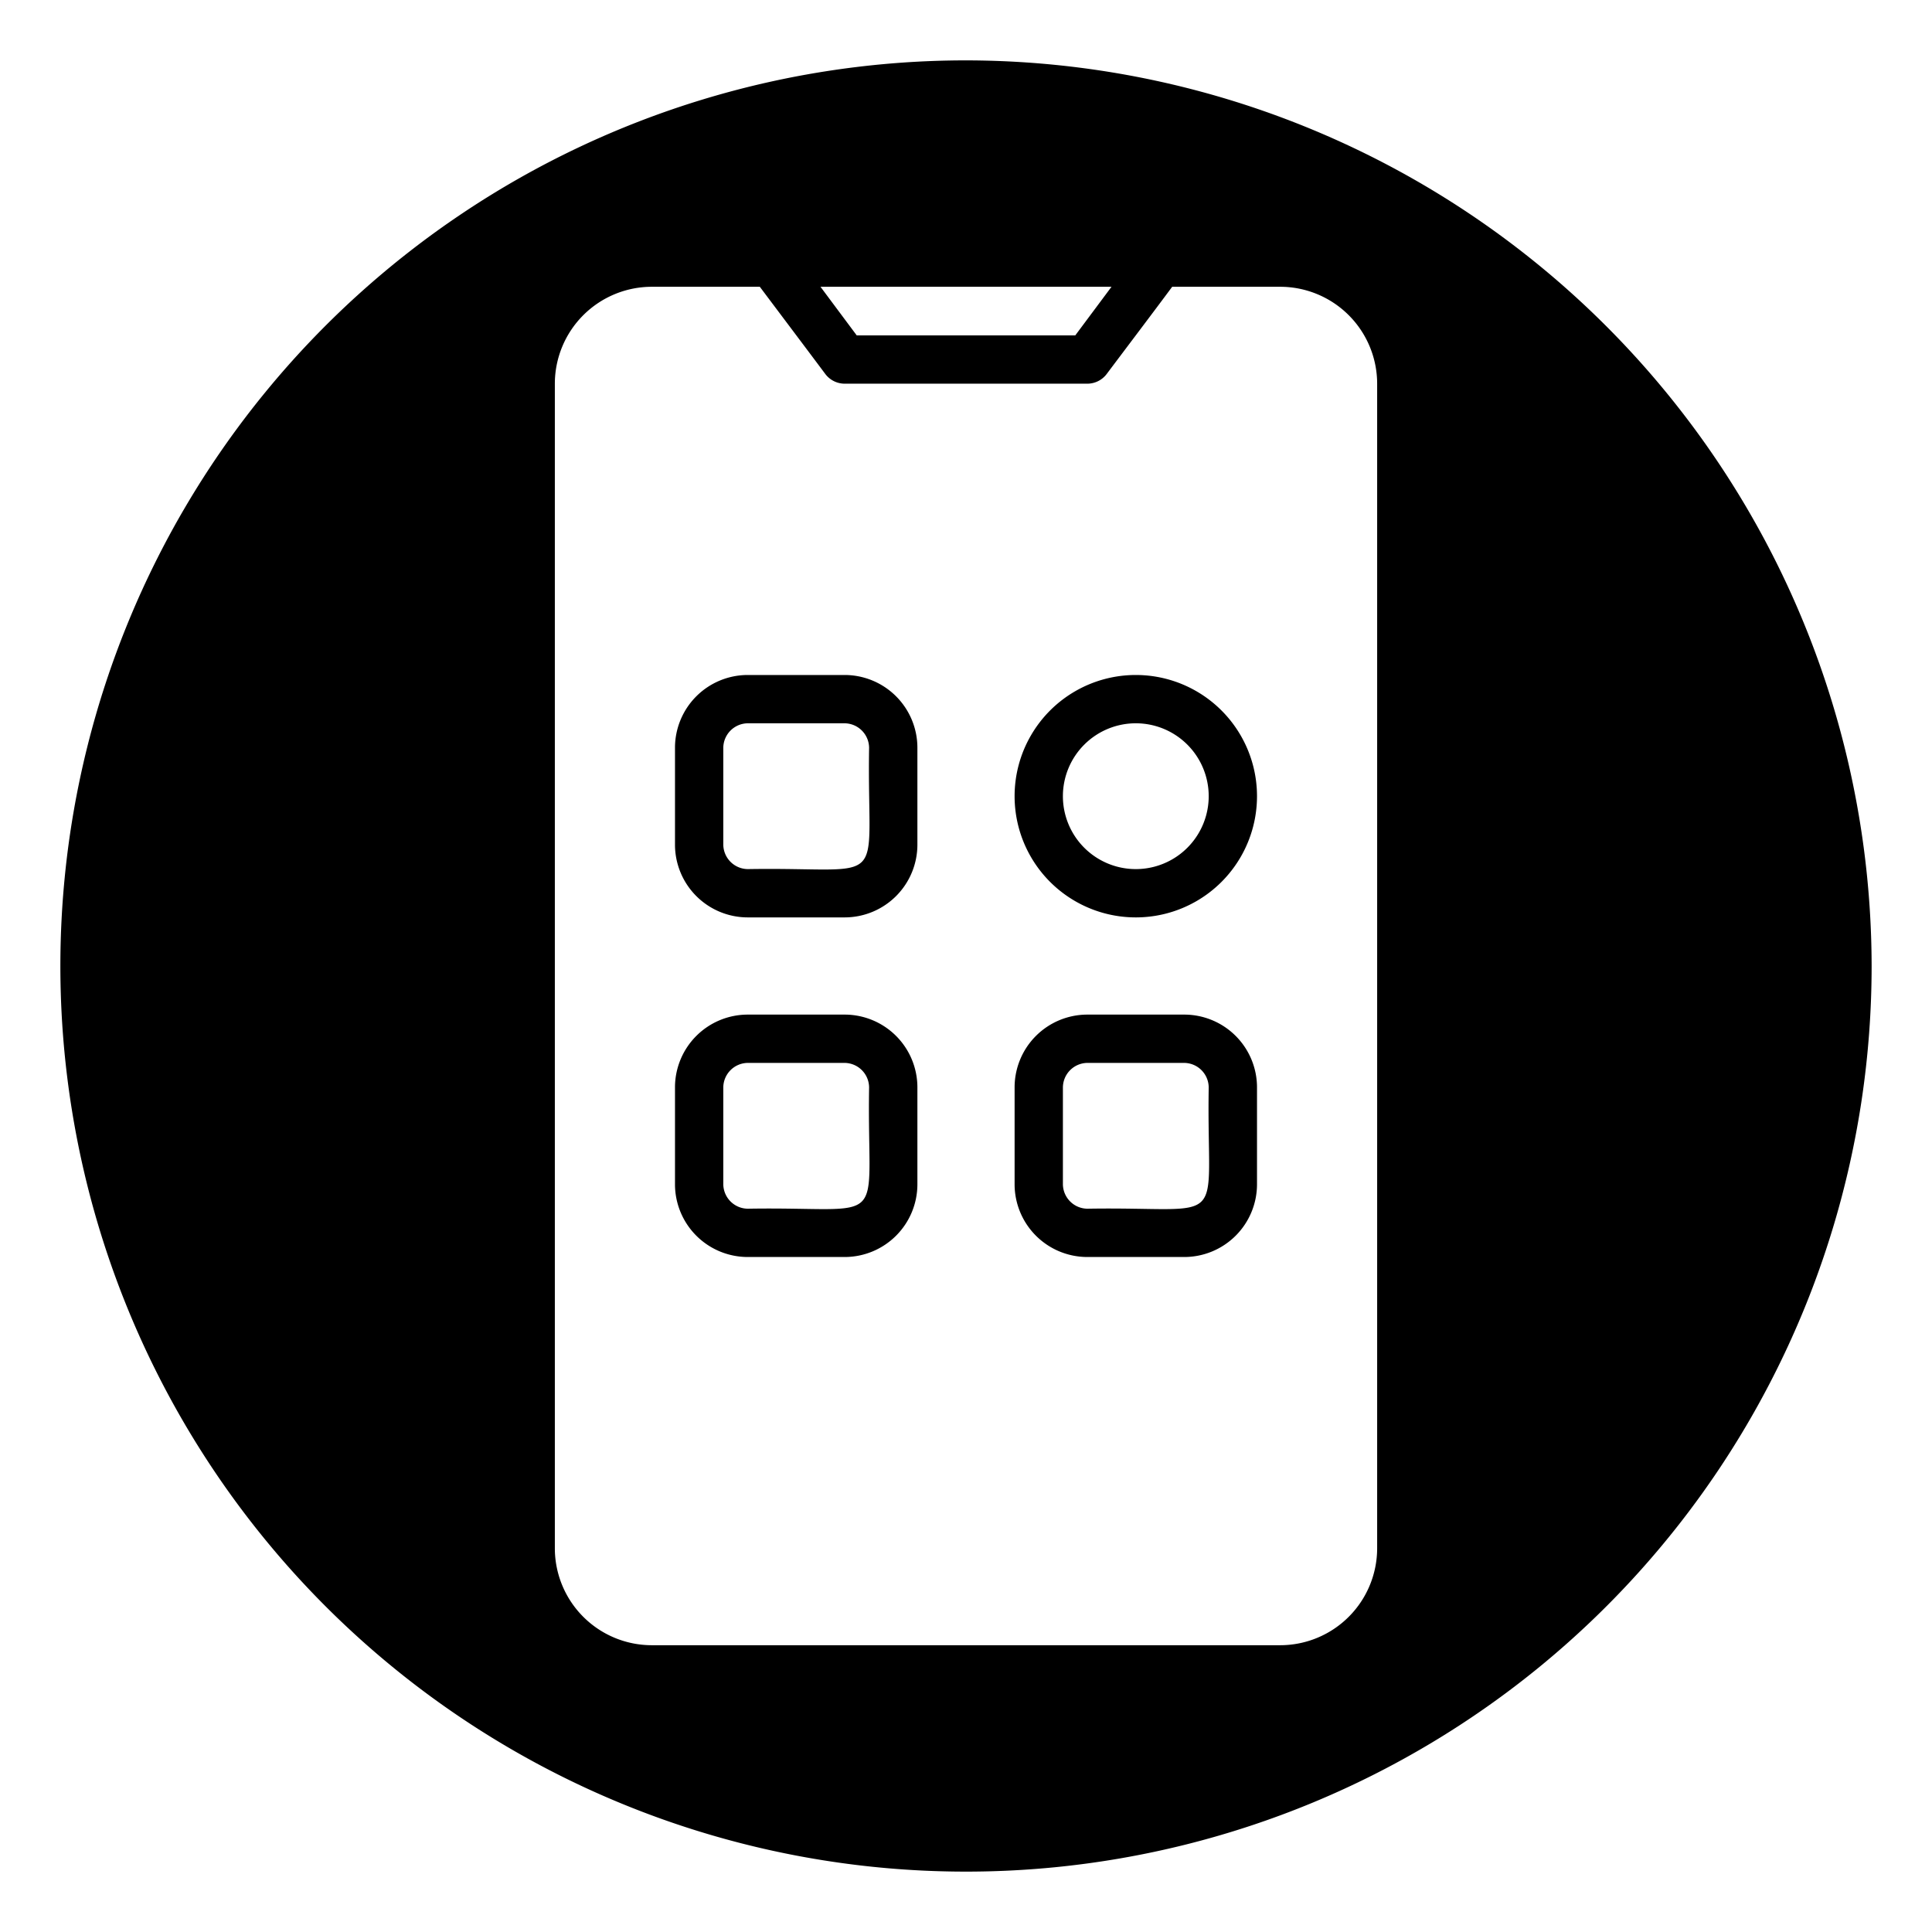
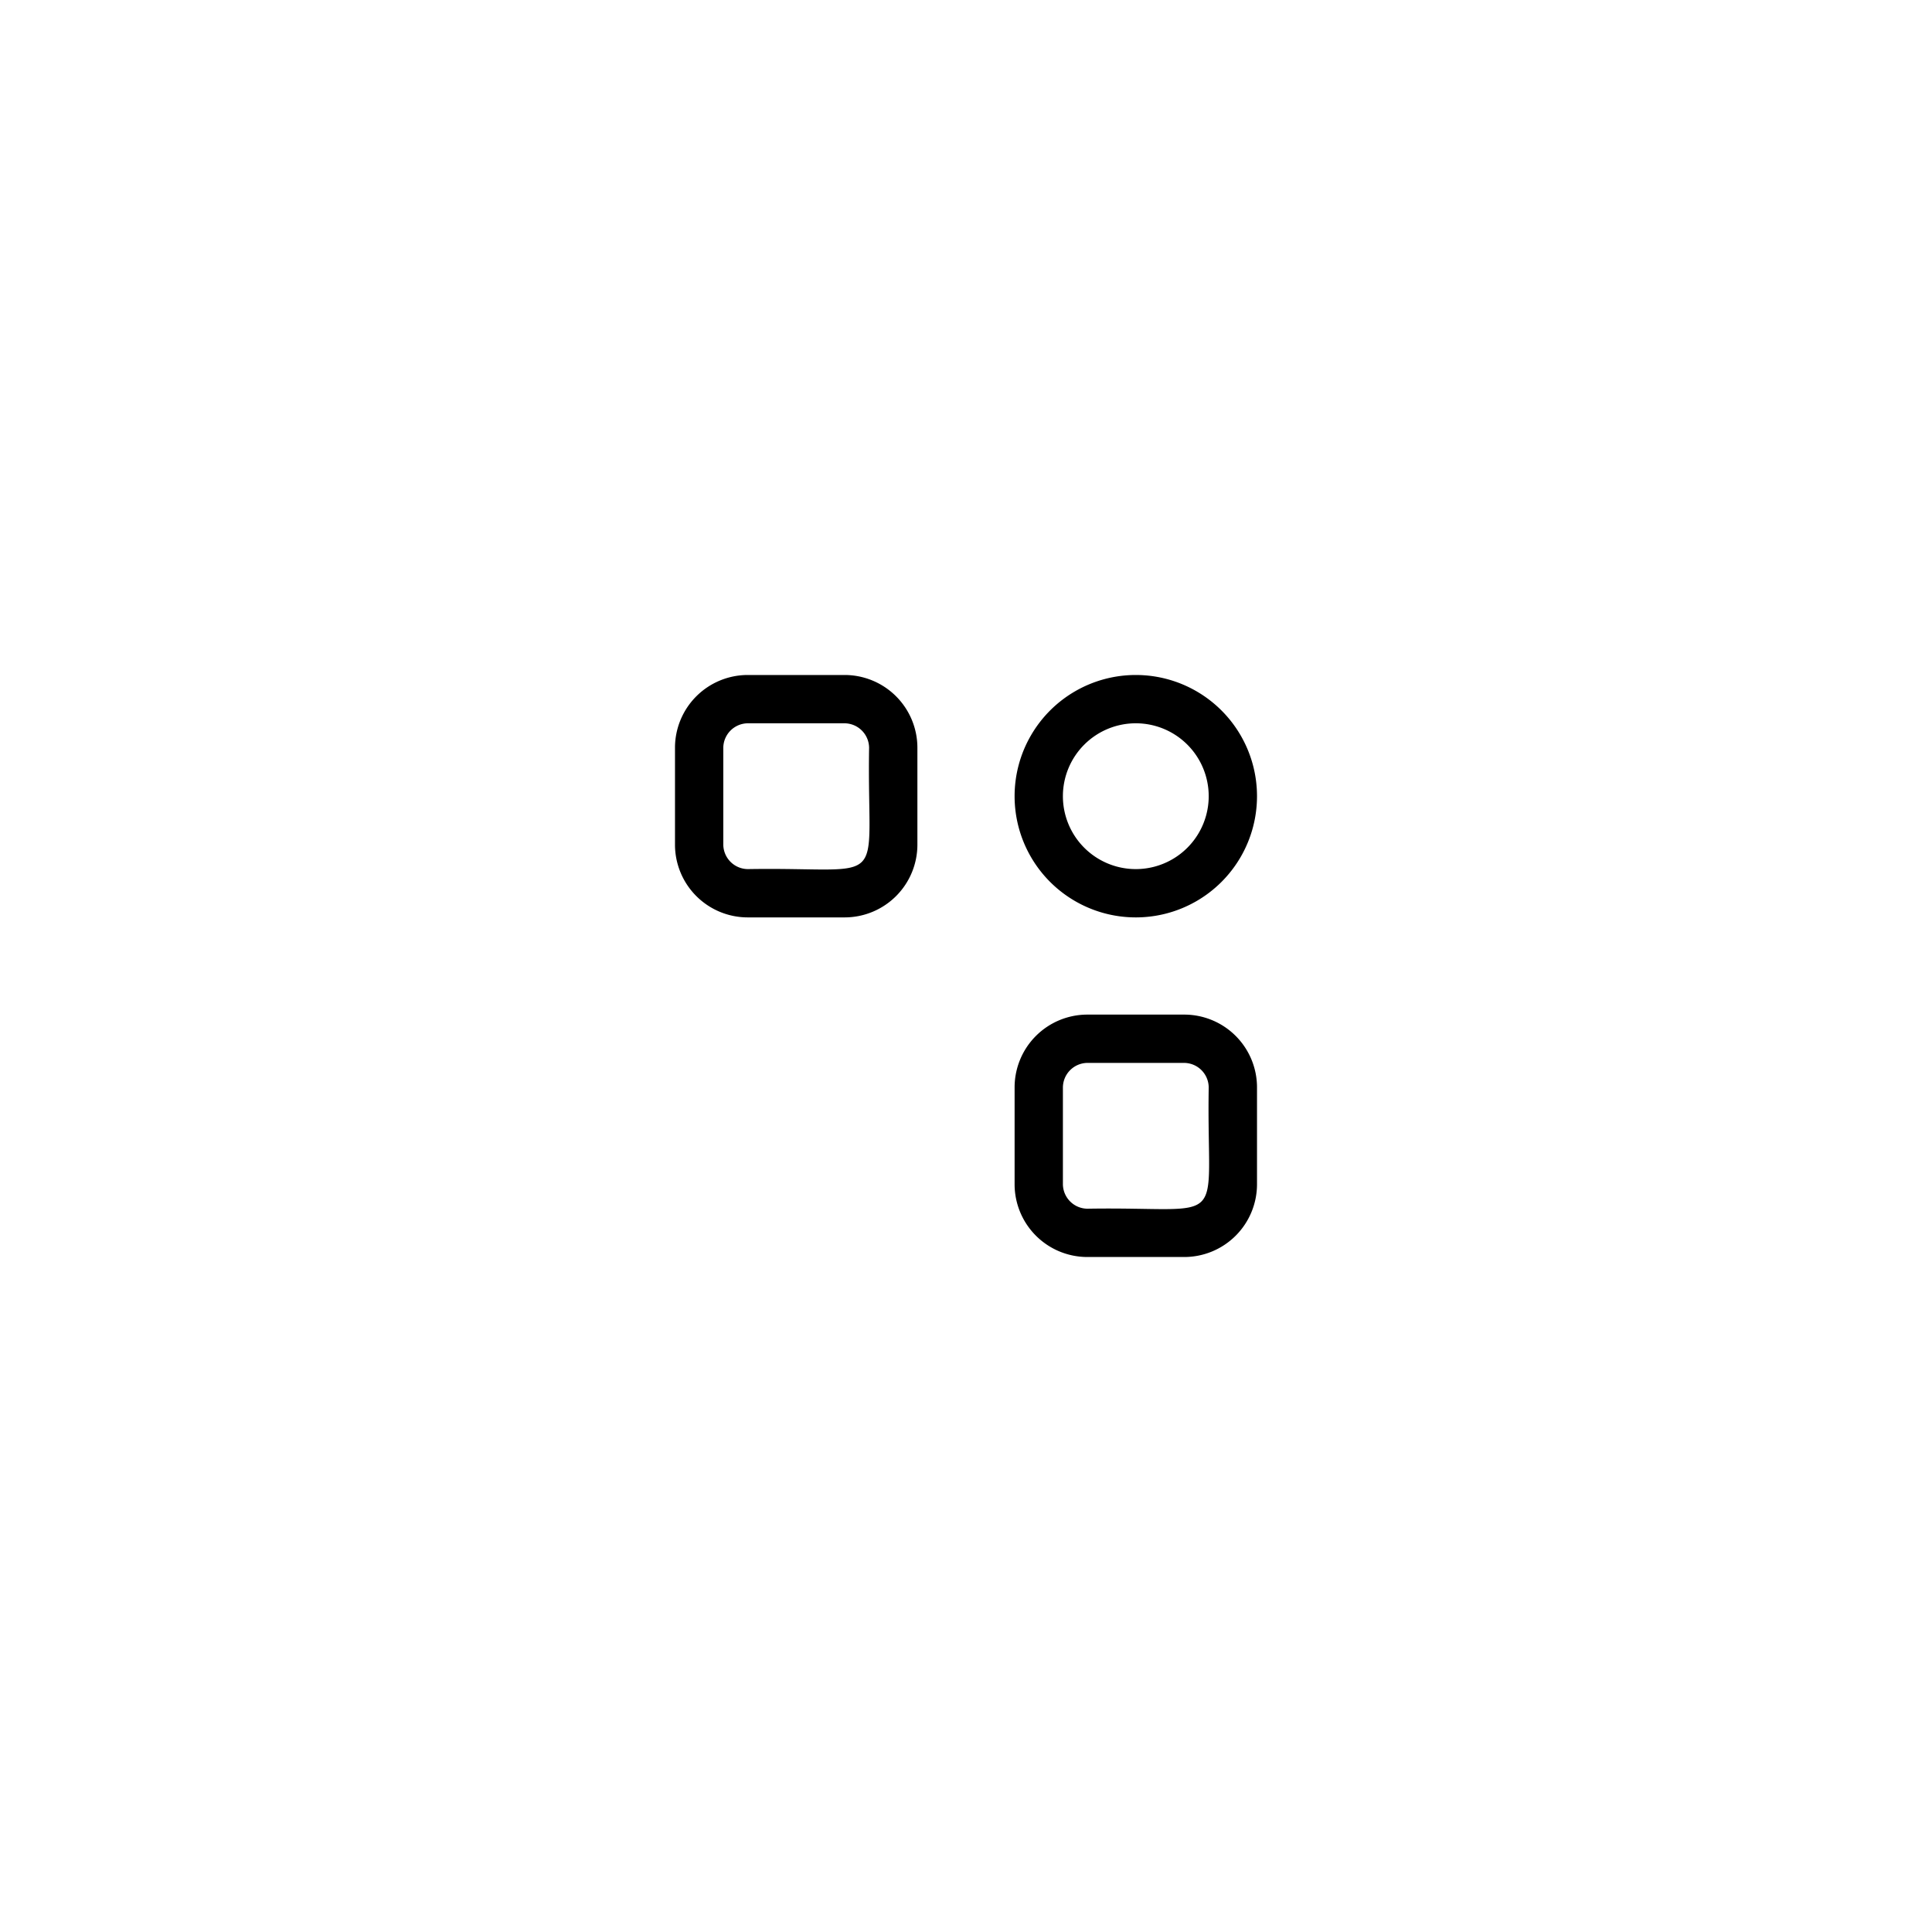
<svg xmlns="http://www.w3.org/2000/svg" id="glipy_copy_4" height="512" viewBox="0 0 64 64" width="512" data-name="glipy copy 4">
-   <path d="m32 2a30 30 0 1 0 30 30 30.037 30.037 0 0 0 -30-30zm4.82 7.5-1.2 1.61h-7.24l-1.2-1.61zm8.8 41.79a3.214 3.214 0 0 1 -3.21 3.21h-20.82a3.214 3.214 0 0 1 -3.21-3.21v-38.58a3.214 3.214 0 0 1 3.21-3.21h3.58c.54.72 1.64 2.18 2.17 2.89a.805.805 0 0 0 .64.32h8.04a.805.805 0 0 0 .64-.32c.54-.72 1.63-2.16 2.17-2.89h3.58a3.214 3.214 0 0 1 3.21 3.21z" />
-   <path d="m27.98 33.61h-3.21a2.411 2.411 0 0 0 -2.41 2.41v3.21a2.411 2.411 0 0 0 2.41 2.41h3.21a2.411 2.411 0 0 0 2.41-2.41v-3.21a2.411 2.411 0 0 0 -2.41-2.41zm-3.21 6.43a.82.82 0 0 1 -.81-.81v-3.21a.82.82 0 0 1 .81-.81h3.21a.82.82 0 0 1 .81.81c-.08 4.8.78 3.94-4.02 4.02z" />
  <path d="m39.23 33.61h-3.21a2.411 2.411 0 0 0 -2.41 2.41v3.21a2.411 2.411 0 0 0 2.41 2.41h3.21a2.411 2.411 0 0 0 2.41-2.41v-3.21a2.411 2.411 0 0 0 -2.41-2.41zm-3.21 6.43a.82.82 0 0 1 -.81-.81v-3.21a.82.82 0 0 1 .81-.81h3.21a.82.82 0 0 1 .81.81c-.08 4.8.78 3.94-4.02 4.02z" />
  <path d="m37.62 30.39a4.015 4.015 0 0 0 .01-8.03 4.015 4.015 0 0 0 -.01 8.03zm2.42-4.01a2.415 2.415 0 0 1 -4.83-.01 2.415 2.415 0 0 1 4.83.01z" />
  <path d="m27.98 22.36h-3.21a2.411 2.411 0 0 0 -2.41 2.41v3.21a2.411 2.411 0 0 0 2.41 2.41h3.21a2.411 2.411 0 0 0 2.41-2.41v-3.21a2.411 2.411 0 0 0 -2.41-2.41zm-3.21 6.43a.82.82 0 0 1 -.81-.81v-3.21a.82.82 0 0 1 .81-.81h3.21a.82.82 0 0 1 .81.81c-.08 4.8.78 3.94-4.02 4.02z" />
</svg>